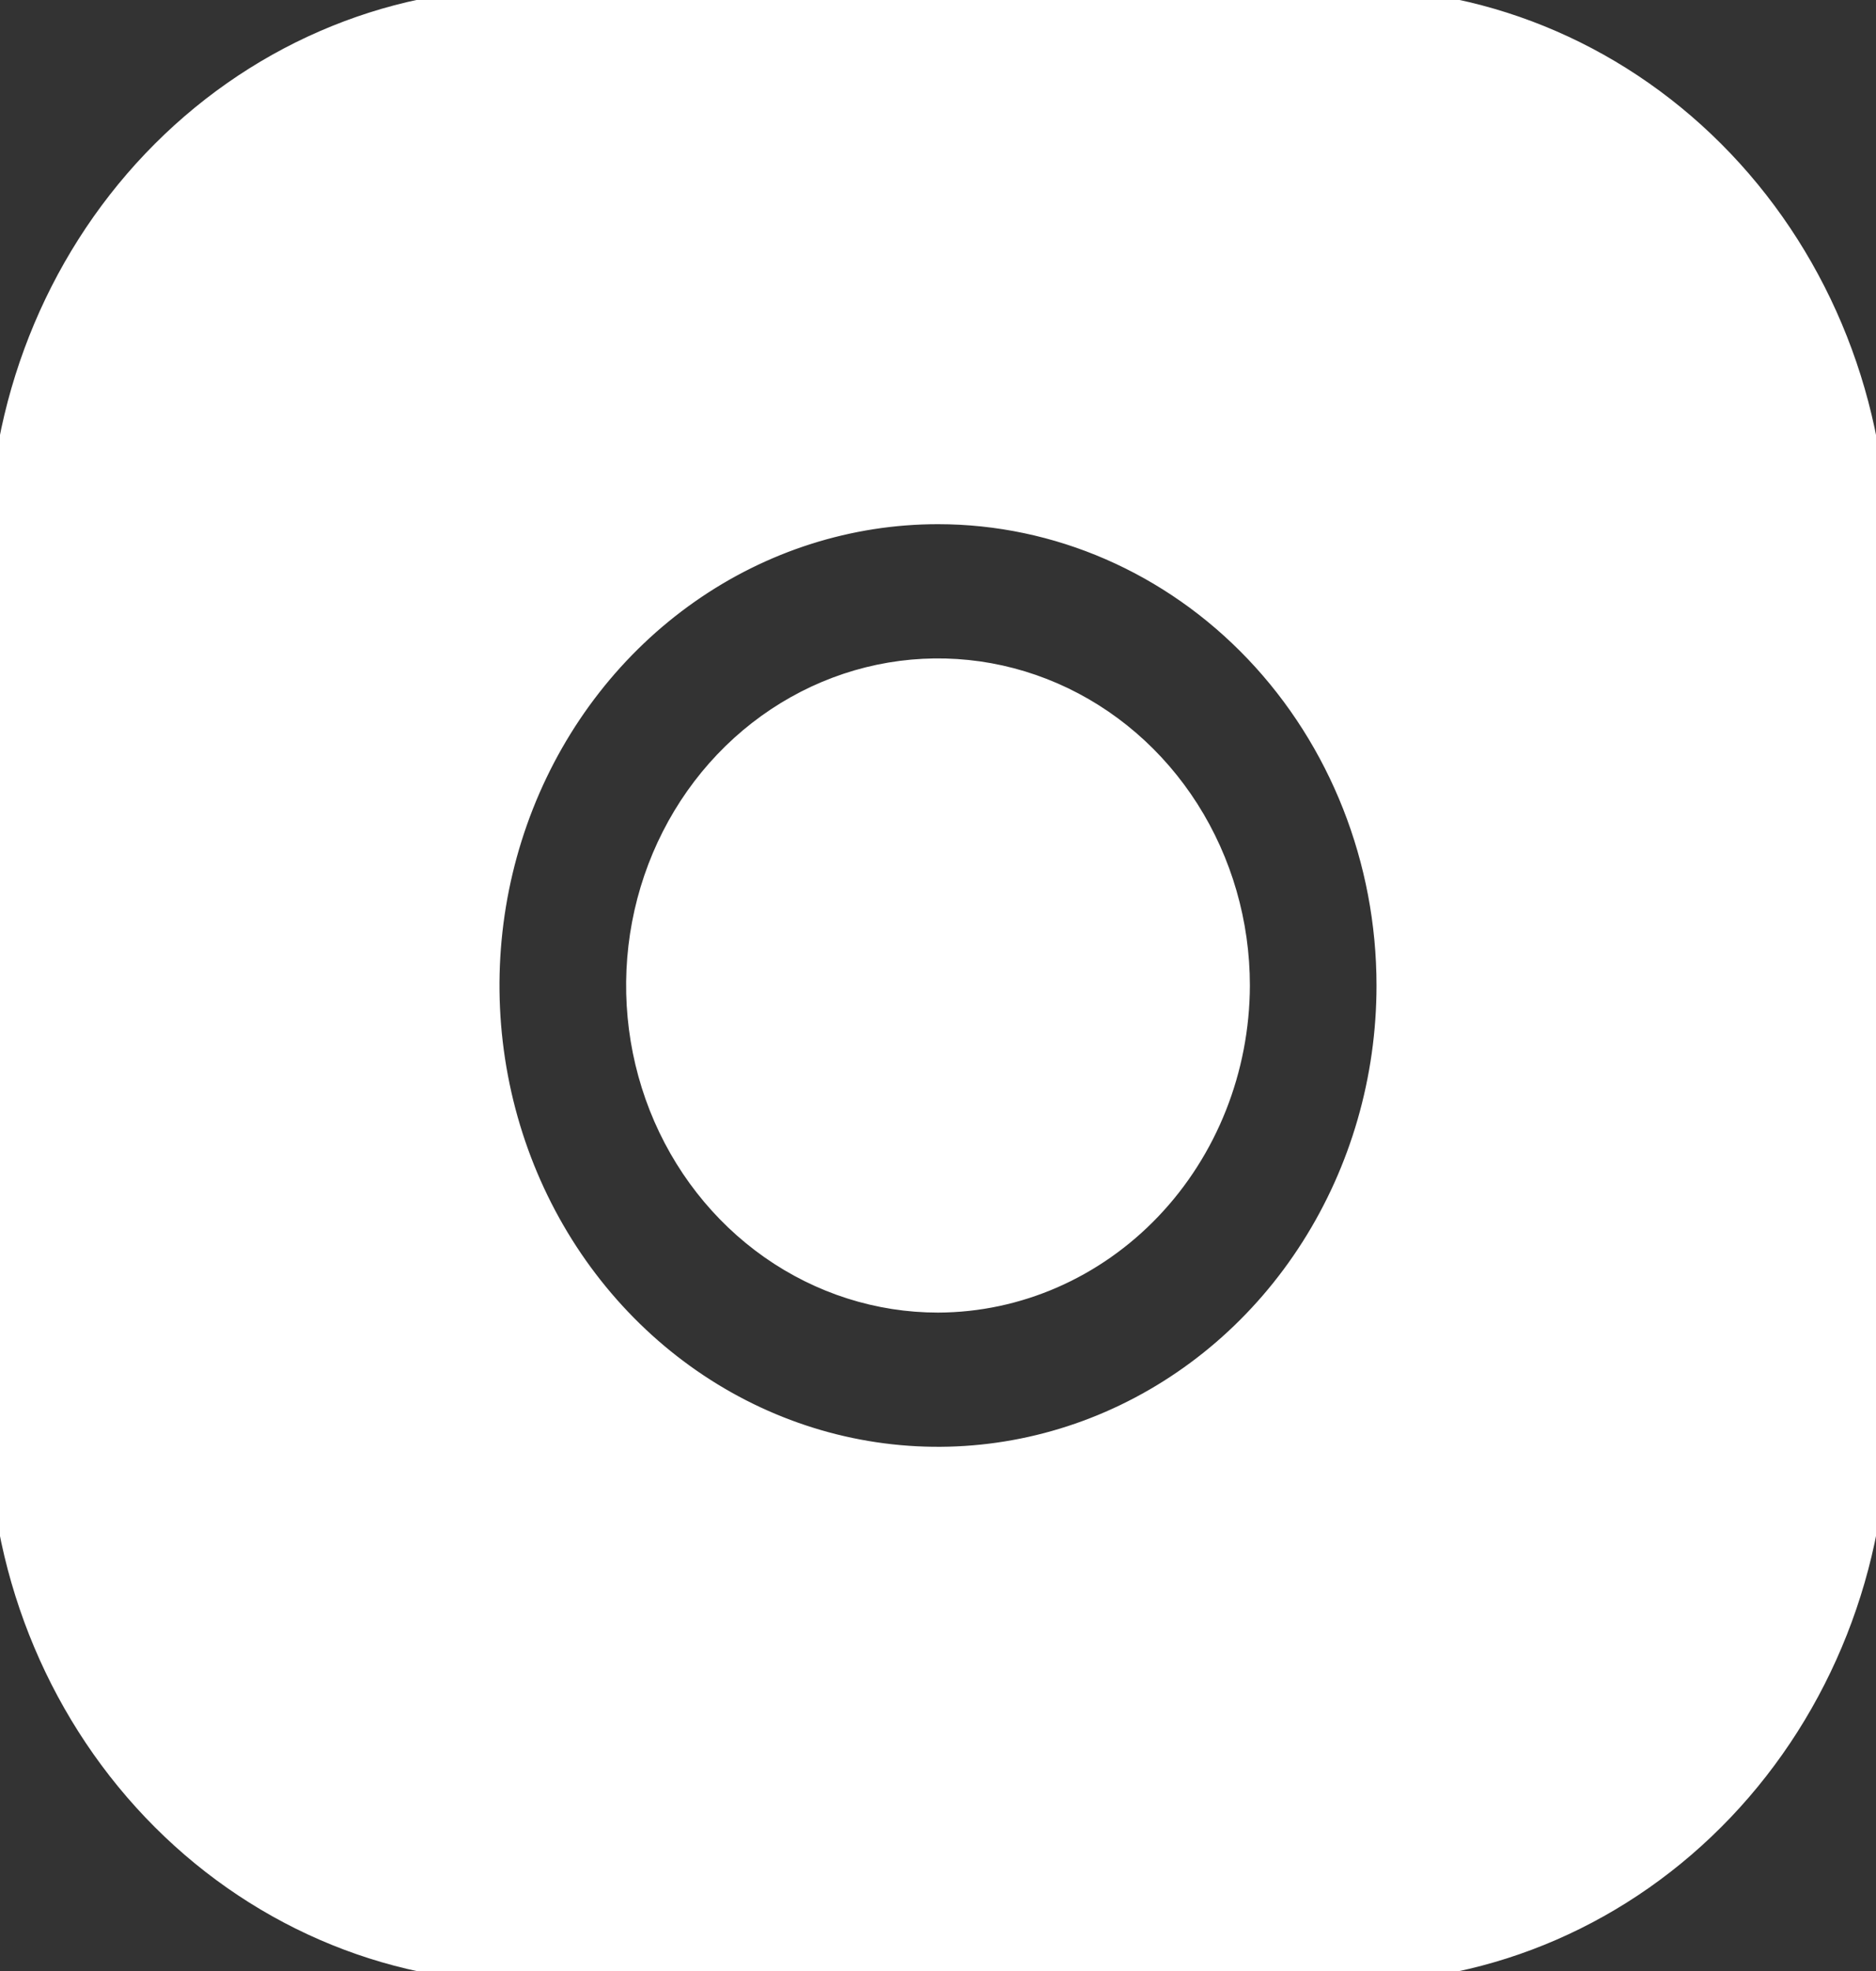
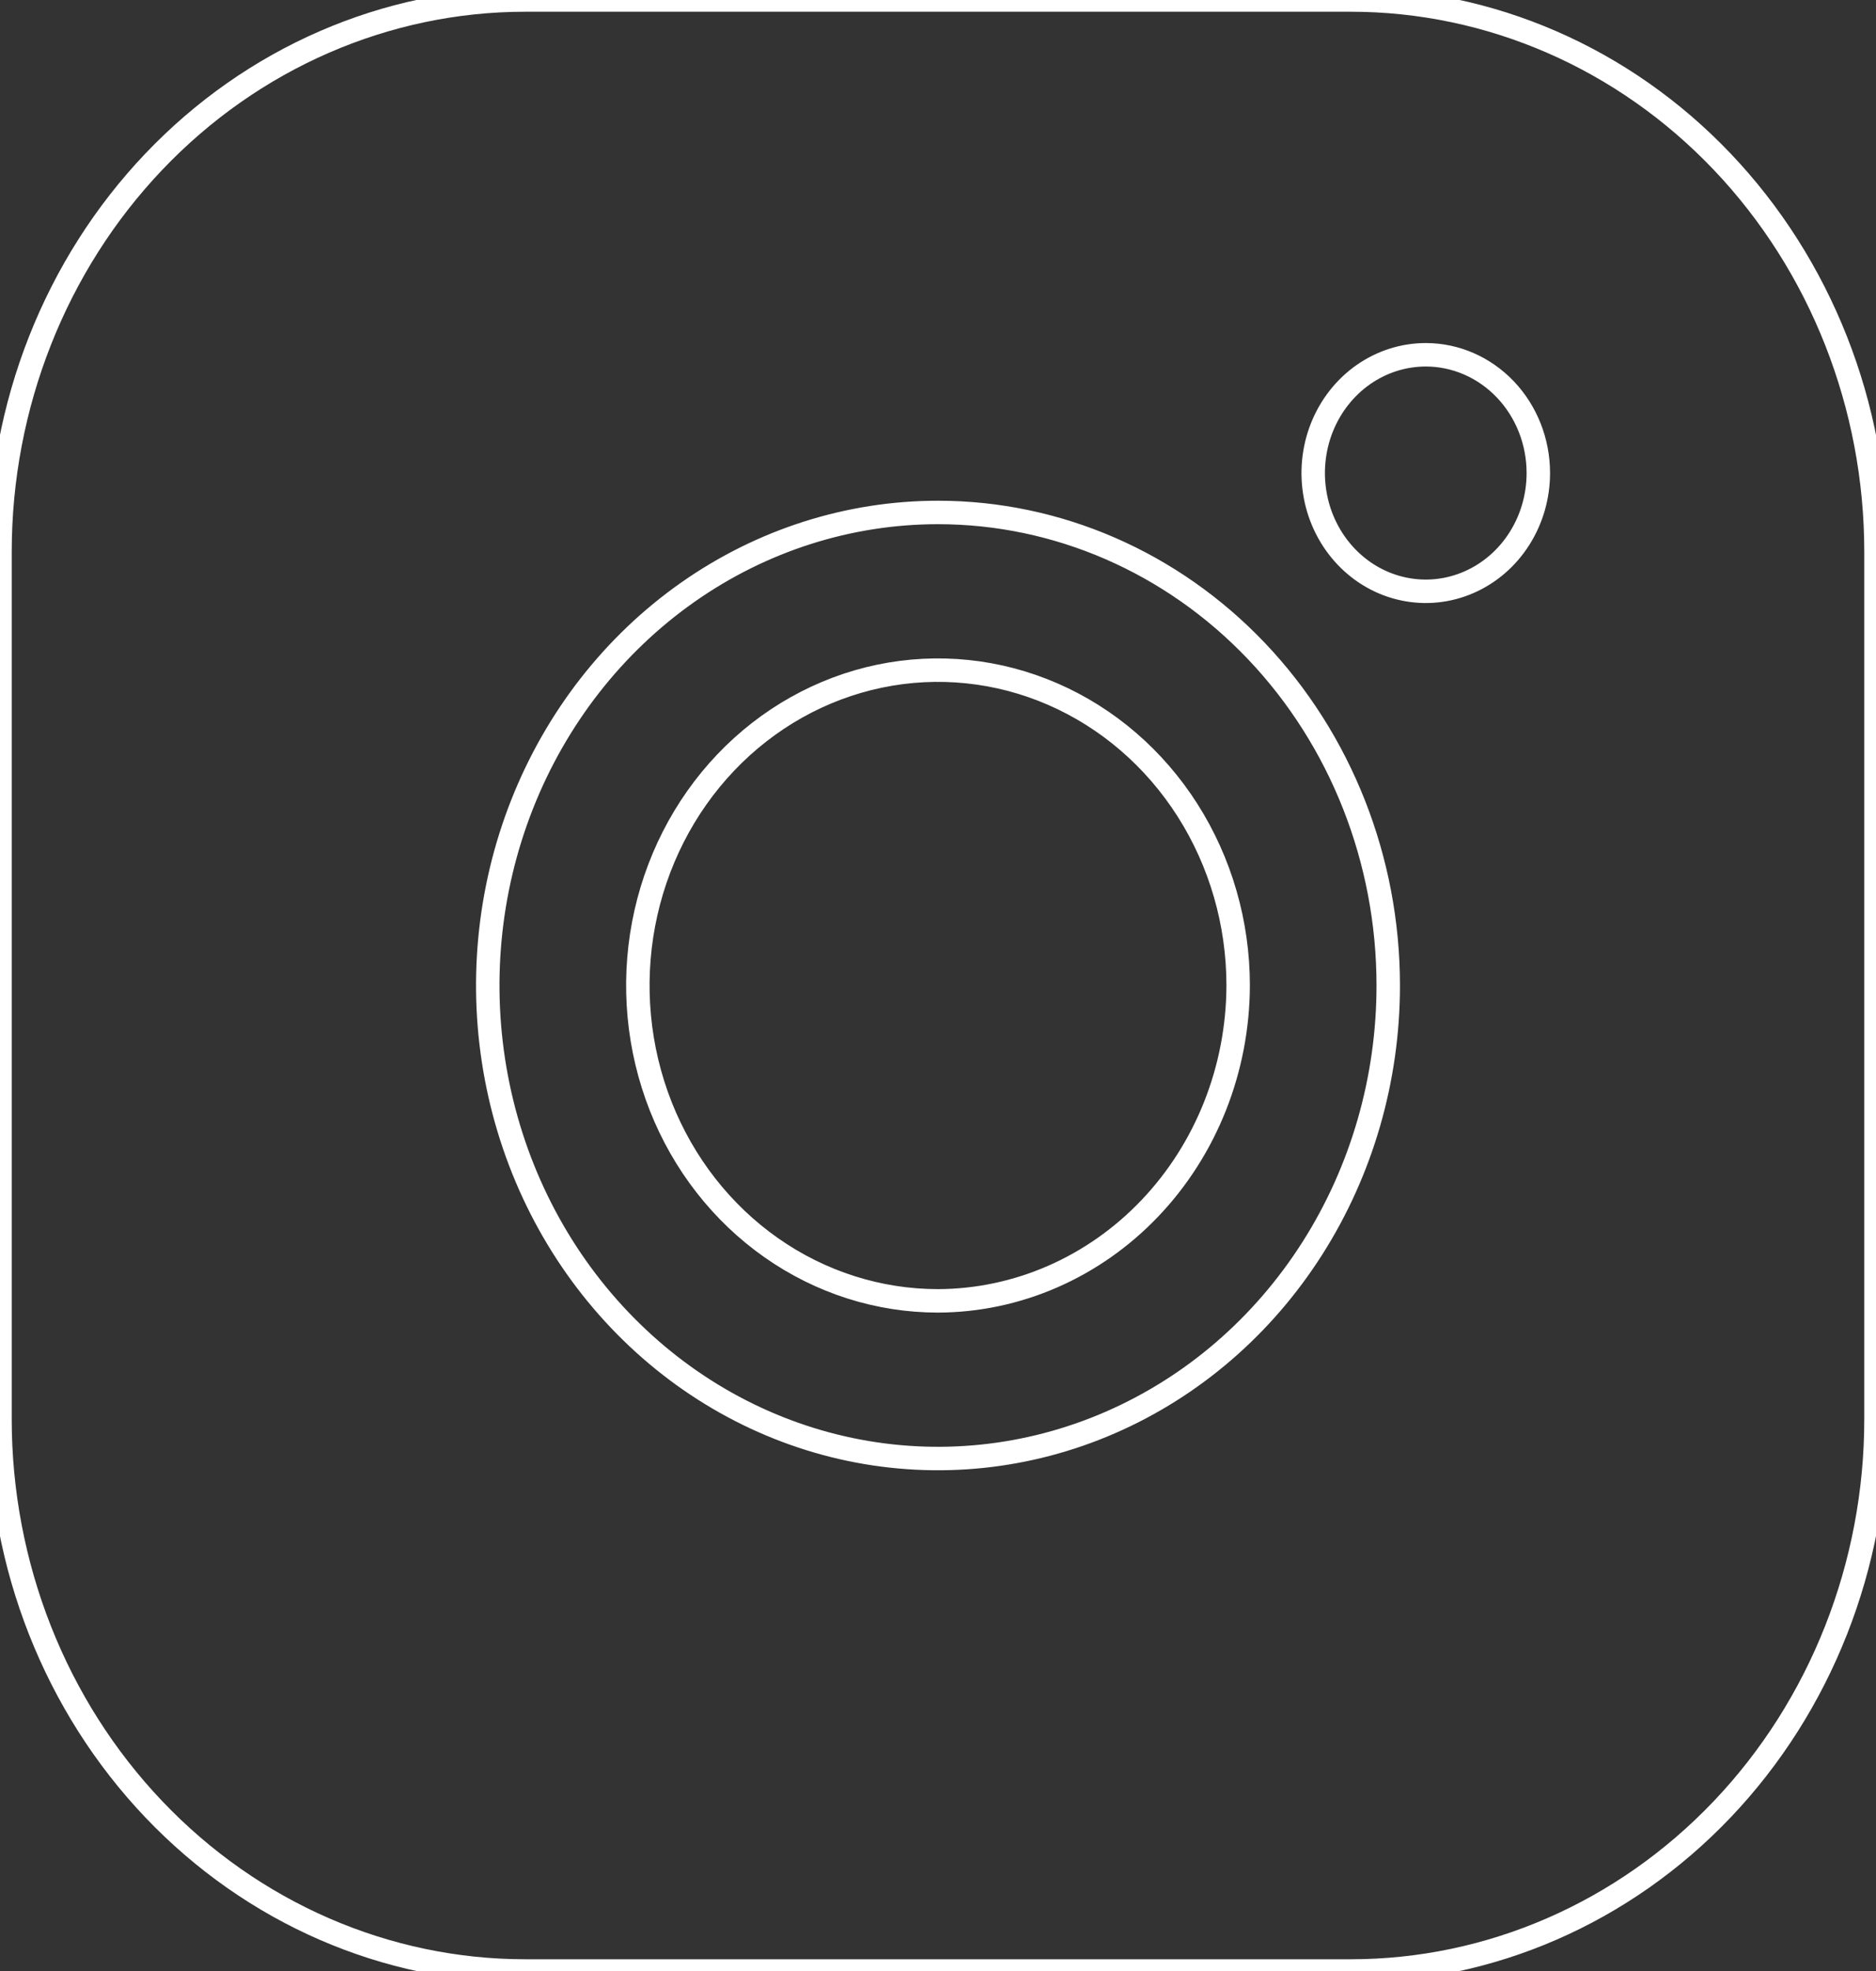
<svg xmlns="http://www.w3.org/2000/svg" width="80" height="84" viewBox="0 0 80 84" fill="none">
  <rect x="0" y="0" width="80" height="84" fill="#333333" stroke="none" />
-   <path d="M22.4 0H57.6C63.541 0 69.238 2.478 73.439 6.889C77.64 11.3 80 17.282 80 23.52V60.48C80 66.718 77.64 72.7 73.439 77.111C69.238 81.522 63.541 84 57.6 84H22.4C16.459 84 10.762 81.522 6.561 77.111C2.36 72.7 0 66.718 0 60.48V23.52C0 17.282 2.36 11.3 6.561 6.889C10.762 2.478 16.459 0 22.4 0ZM40 21.84C36.203 21.84 32.49 23.022 29.333 25.238C26.176 27.453 23.715 30.601 22.262 34.285C20.808 37.969 20.428 42.022 21.169 45.933C21.91 49.844 23.738 53.436 26.424 56.255C29.109 59.075 32.53 60.995 36.254 61.773C39.979 62.55 43.839 62.151 47.347 60.625C50.856 59.099 53.855 56.516 55.964 53.2C58.074 49.885 59.2 45.987 59.2 42C59.2 36.653 57.177 31.526 53.577 27.745C49.976 23.964 45.092 21.84 40 21.84ZM65.6 20.16C65.6 21.157 65.319 22.131 64.791 22.96C64.264 23.789 63.514 24.435 62.637 24.816C61.76 25.198 60.795 25.298 59.864 25.103C58.932 24.909 58.077 24.429 57.406 23.724C56.735 23.019 56.277 22.121 56.092 21.143C55.907 20.166 56.002 19.152 56.365 18.231C56.729 17.31 57.344 16.523 58.133 15.969C58.923 15.416 59.851 15.12 60.8 15.12C62.073 15.12 63.294 15.651 64.194 16.596C65.094 17.541 65.6 18.823 65.6 20.16ZM40 55.44C37.468 55.44 34.994 54.652 32.889 53.175C30.784 51.698 29.143 49.599 28.174 47.143C27.206 44.687 26.952 41.985 27.446 39.378C27.94 36.771 29.159 34.376 30.949 32.496C32.739 30.617 35.02 29.337 37.503 28.818C39.986 28.3 42.559 28.566 44.898 29.583C47.237 30.6 49.236 32.323 50.643 34.533C52.049 36.743 52.8 39.342 52.8 42C52.789 45.561 51.438 48.973 49.039 51.491C46.641 54.009 43.392 55.429 40 55.44Z" fill="white" />
  <path d="M22.4 0H57.6C63.541 0 69.238 2.478 73.439 6.889C77.64 11.3 80 17.282 80 23.52V60.48C80 66.718 77.64 72.7 73.439 77.111C69.238 81.522 63.541 84 57.6 84H22.4C16.459 84 10.762 81.522 6.561 77.111C2.36 72.7 0 66.718 0 60.48V23.52C0 17.282 2.36 11.3 6.561 6.889C10.762 2.478 16.459 0 22.4 0ZM40 21.84C36.203 21.84 32.49 23.022 29.333 25.238C26.176 27.453 23.715 30.601 22.262 34.285C20.808 37.969 20.428 42.022 21.169 45.933C21.91 49.844 23.738 53.436 26.424 56.255C29.109 59.075 32.53 60.995 36.254 61.773C39.979 62.55 43.839 62.151 47.347 60.625C50.856 59.099 53.855 56.516 55.964 53.2C58.074 49.885 59.2 45.987 59.2 42C59.2 36.653 57.177 31.526 53.577 27.745C49.976 23.964 45.092 21.84 40 21.84ZM65.6 20.16C65.6 21.157 65.319 22.131 64.791 22.96C64.264 23.789 63.514 24.435 62.637 24.816C61.76 25.198 60.795 25.298 59.864 25.103C58.932 24.909 58.077 24.429 57.406 23.724C56.735 23.019 56.277 22.121 56.092 21.143C55.907 20.166 56.002 19.152 56.365 18.231C56.729 17.31 57.344 16.523 58.133 15.969C58.923 15.416 59.851 15.12 60.8 15.12C62.073 15.12 63.294 15.651 64.194 16.596C65.094 17.541 65.6 18.823 65.6 20.16ZM40 55.44C37.468 55.44 34.994 54.652 32.889 53.175C30.784 51.698 29.143 49.599 28.174 47.143C27.206 44.687 26.952 41.985 27.446 39.378C27.94 36.771 29.159 34.376 30.949 32.496C32.739 30.617 35.02 29.337 37.503 28.818C39.986 28.3 42.559 28.566 44.898 29.583C47.237 30.6 49.236 32.323 50.643 34.533C52.049 36.743 52.8 39.342 52.8 42C52.789 45.561 51.438 48.973 49.039 51.491C46.641 54.009 43.392 55.429 40 55.44Z" stroke="white" />
</svg>